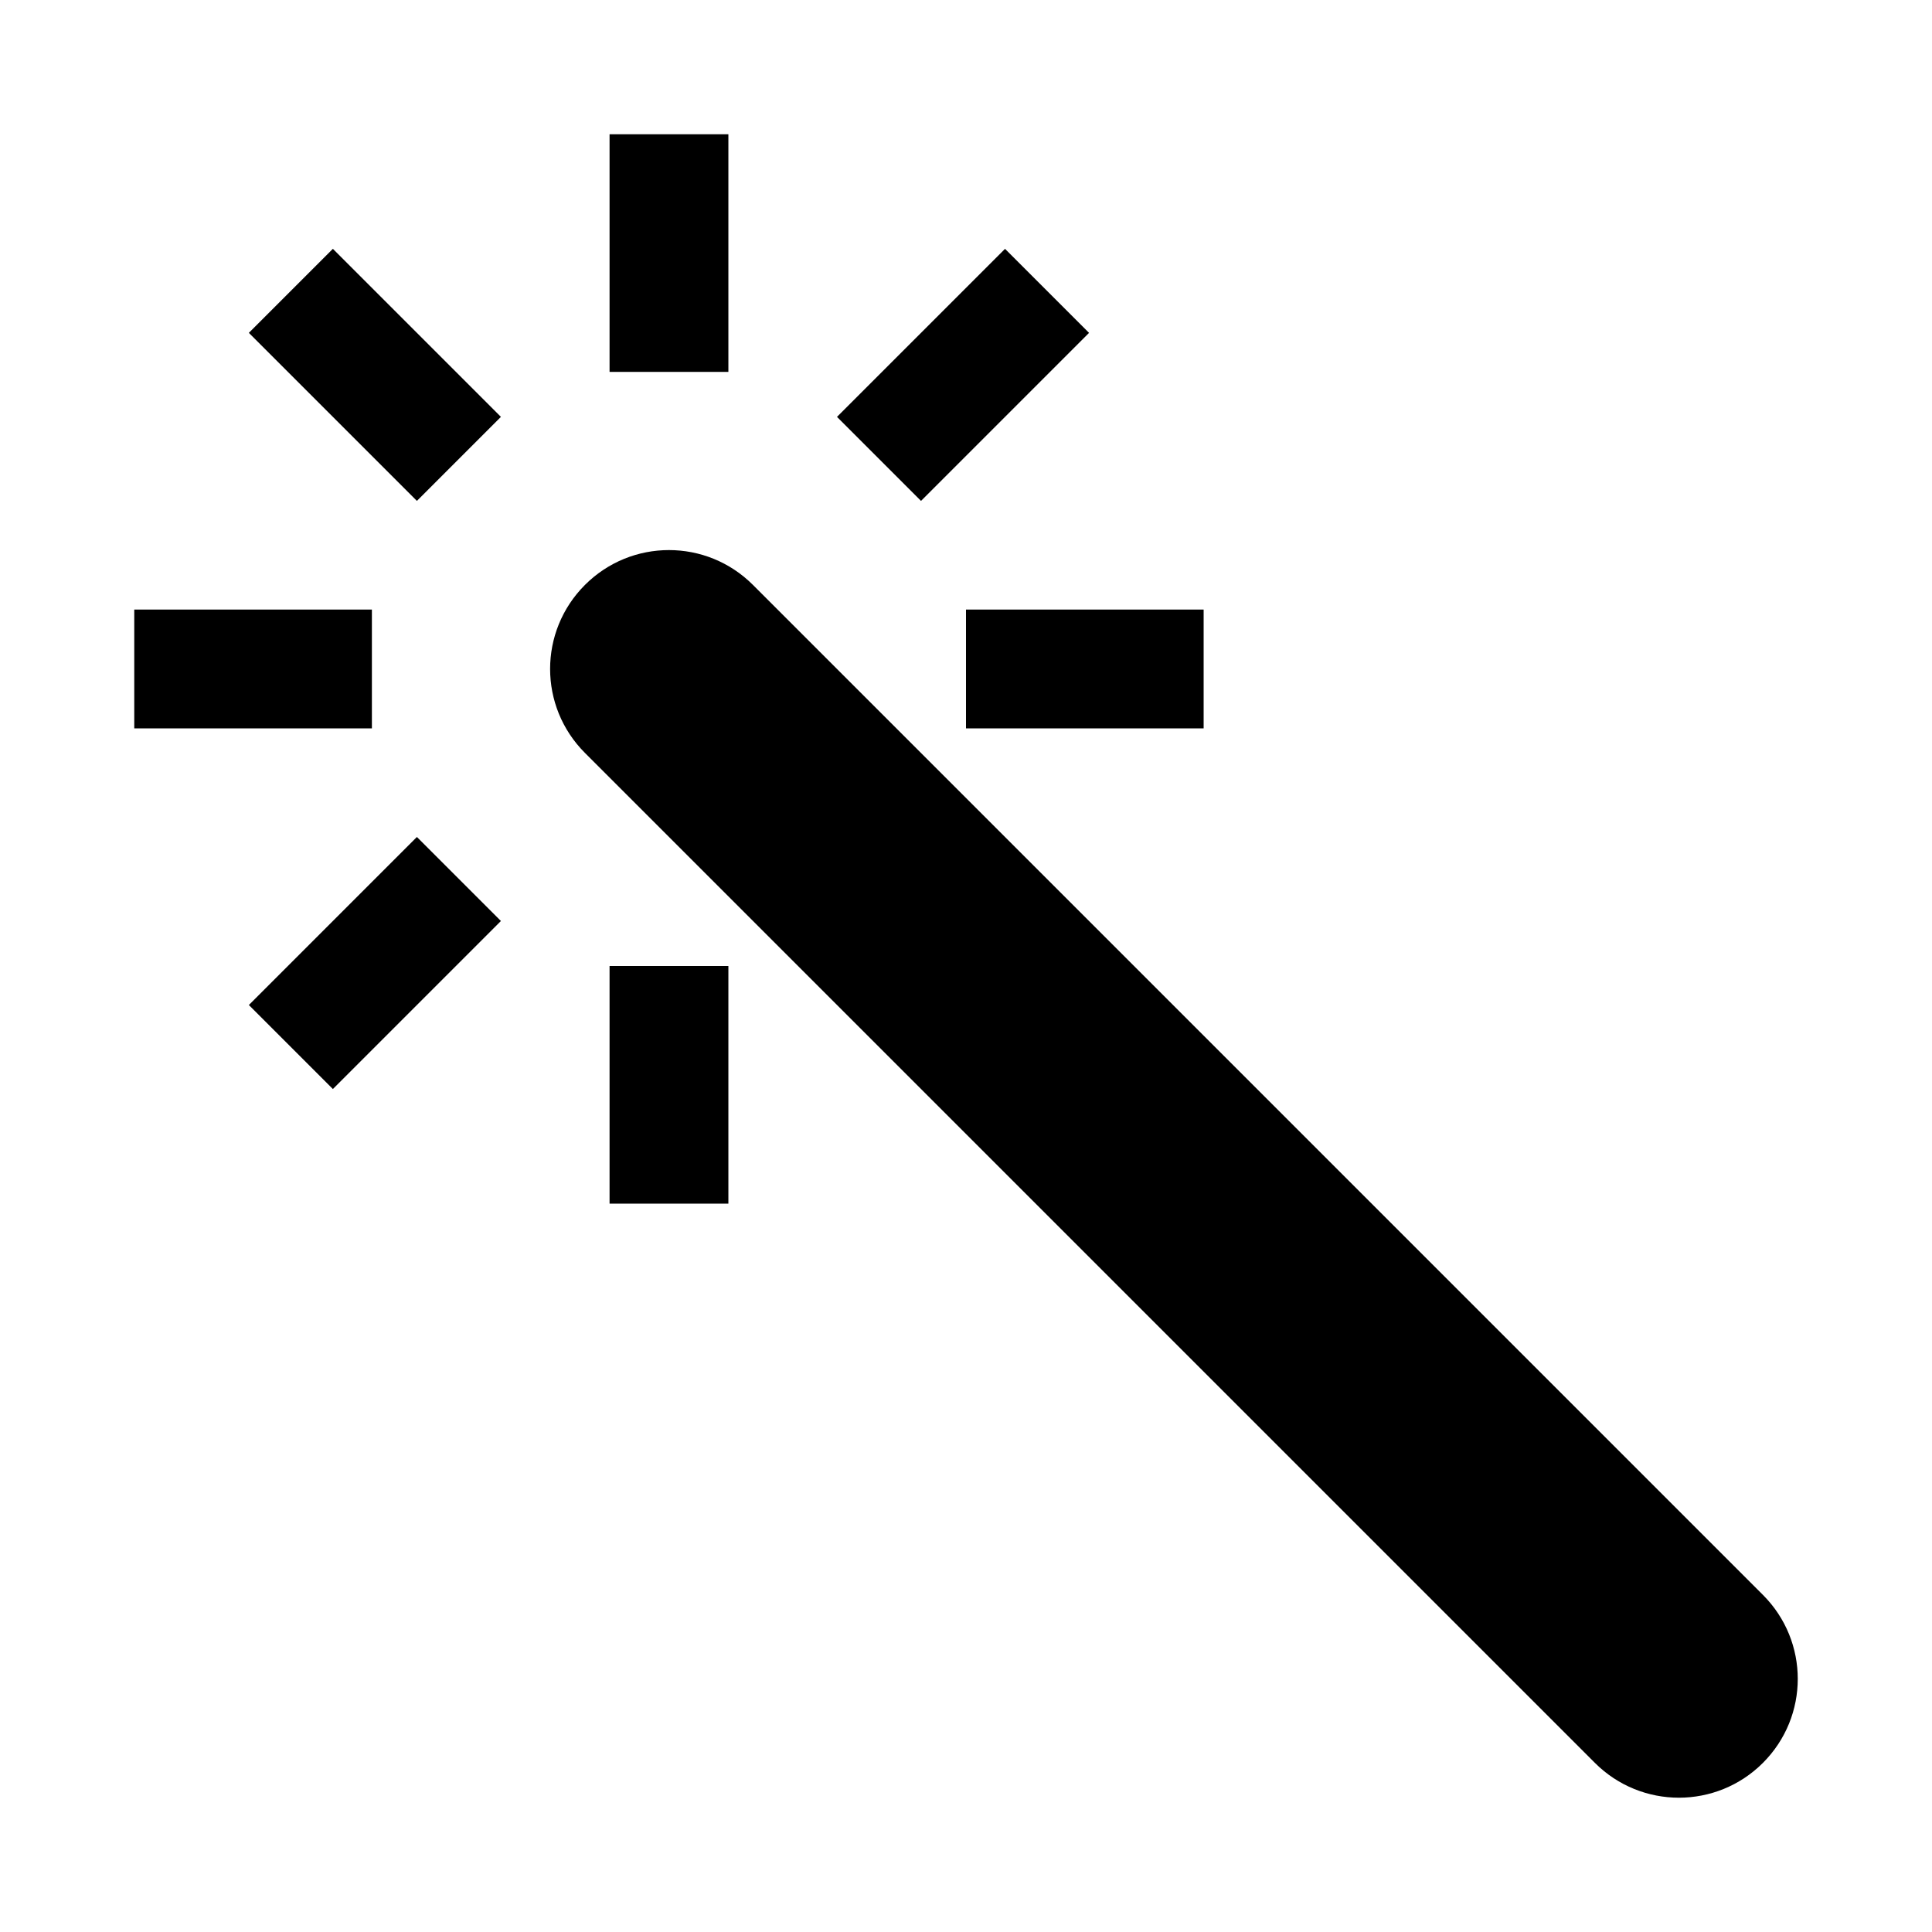
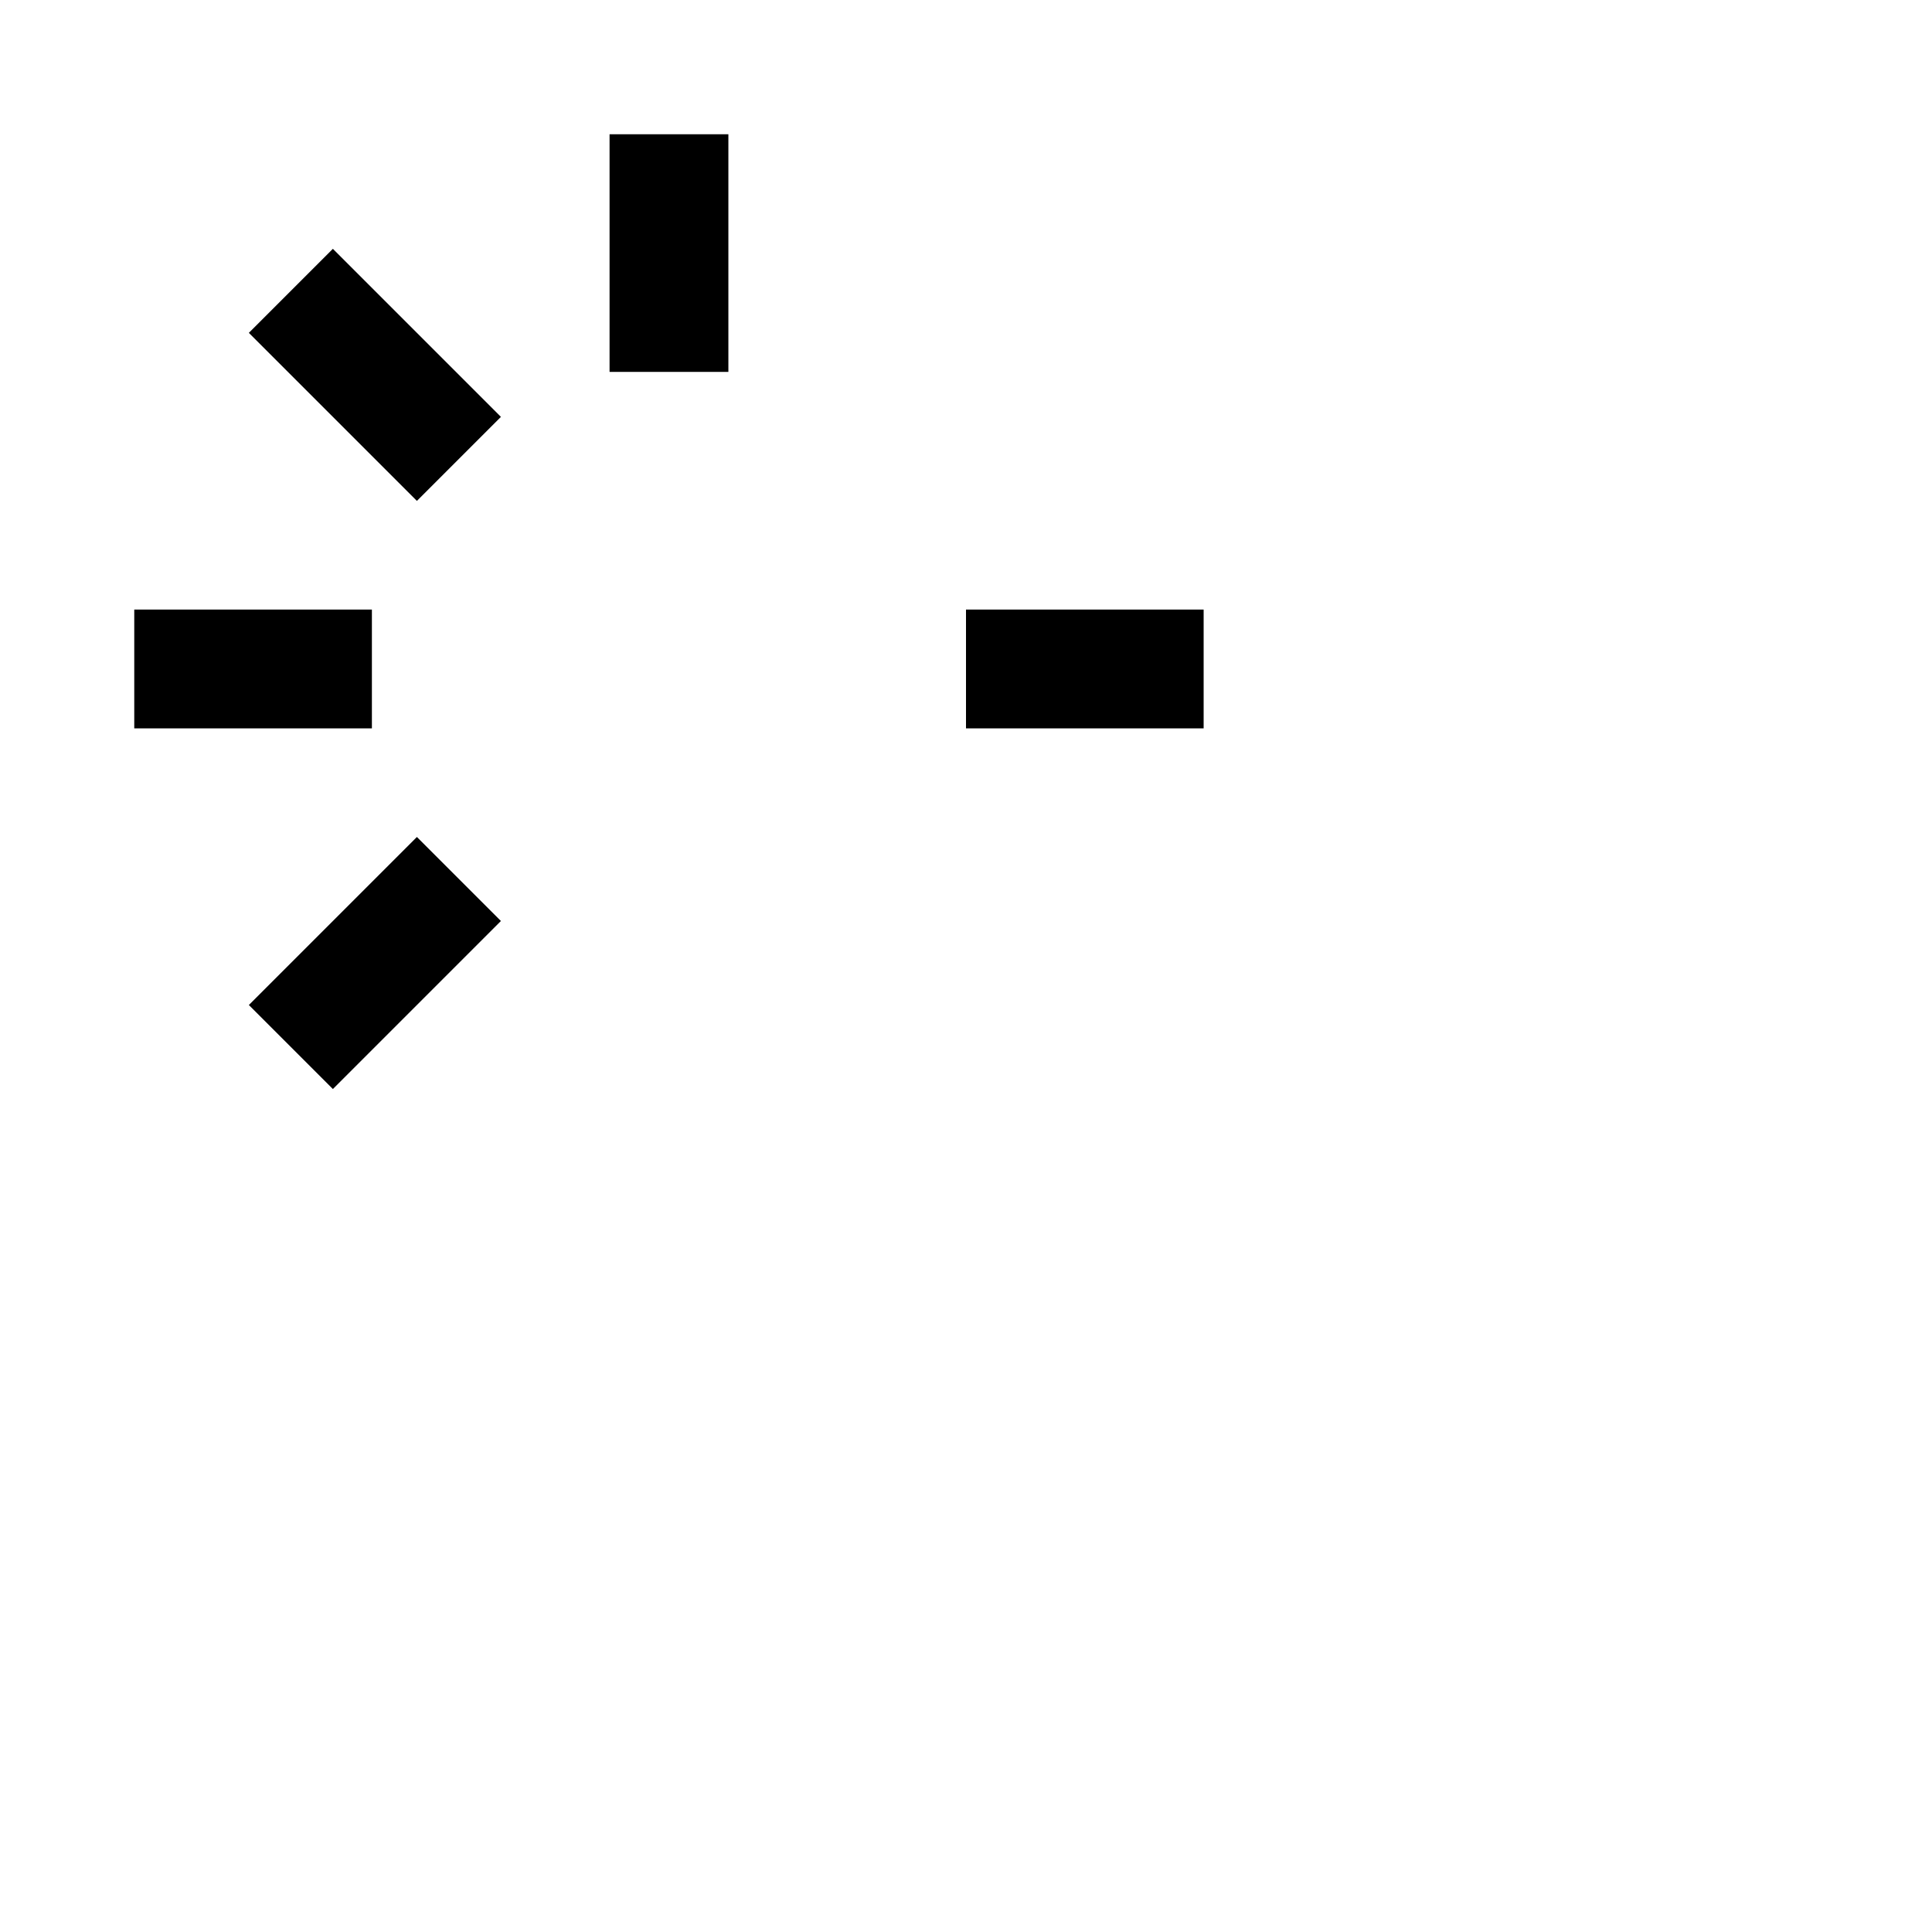
<svg xmlns="http://www.w3.org/2000/svg" fill="#000000" width="800px" height="800px" version="1.1" viewBox="144 144 512 512">
  <g>
    <path d="m305.54 179.58h31.488v62.977h-31.488z" />
-     <path d="m305.54 400h31.488v62.977h-31.488z" />
    <path d="m179.58 305.54h62.977v31.488h-62.977z" />
    <path d="m400 305.54h62.977v31.488h-62.977z" />
    <path d="m209.95 232.21 22.266-22.266 44.531 44.531-22.266 22.266z" />
    <path d="m209.95 410.34 44.531-44.531 22.266 22.266-44.531 44.531z" />
-     <path d="m365.81 254.48 44.531-44.531 22.266 22.266-44.531 44.531z" />
-     <path d="m611.19 566.66-267.65-267.65c-12.312-12.312-32.211-12.312-44.523 0s-12.312 32.211 0 44.523l267.65 267.65c6.141 6.141 14.203 9.227 22.262 9.227 8.062 0 16.121-3.086 22.262-9.227 12.312-12.309 12.312-32.211 0-44.523z" />
  </g>
</svg>